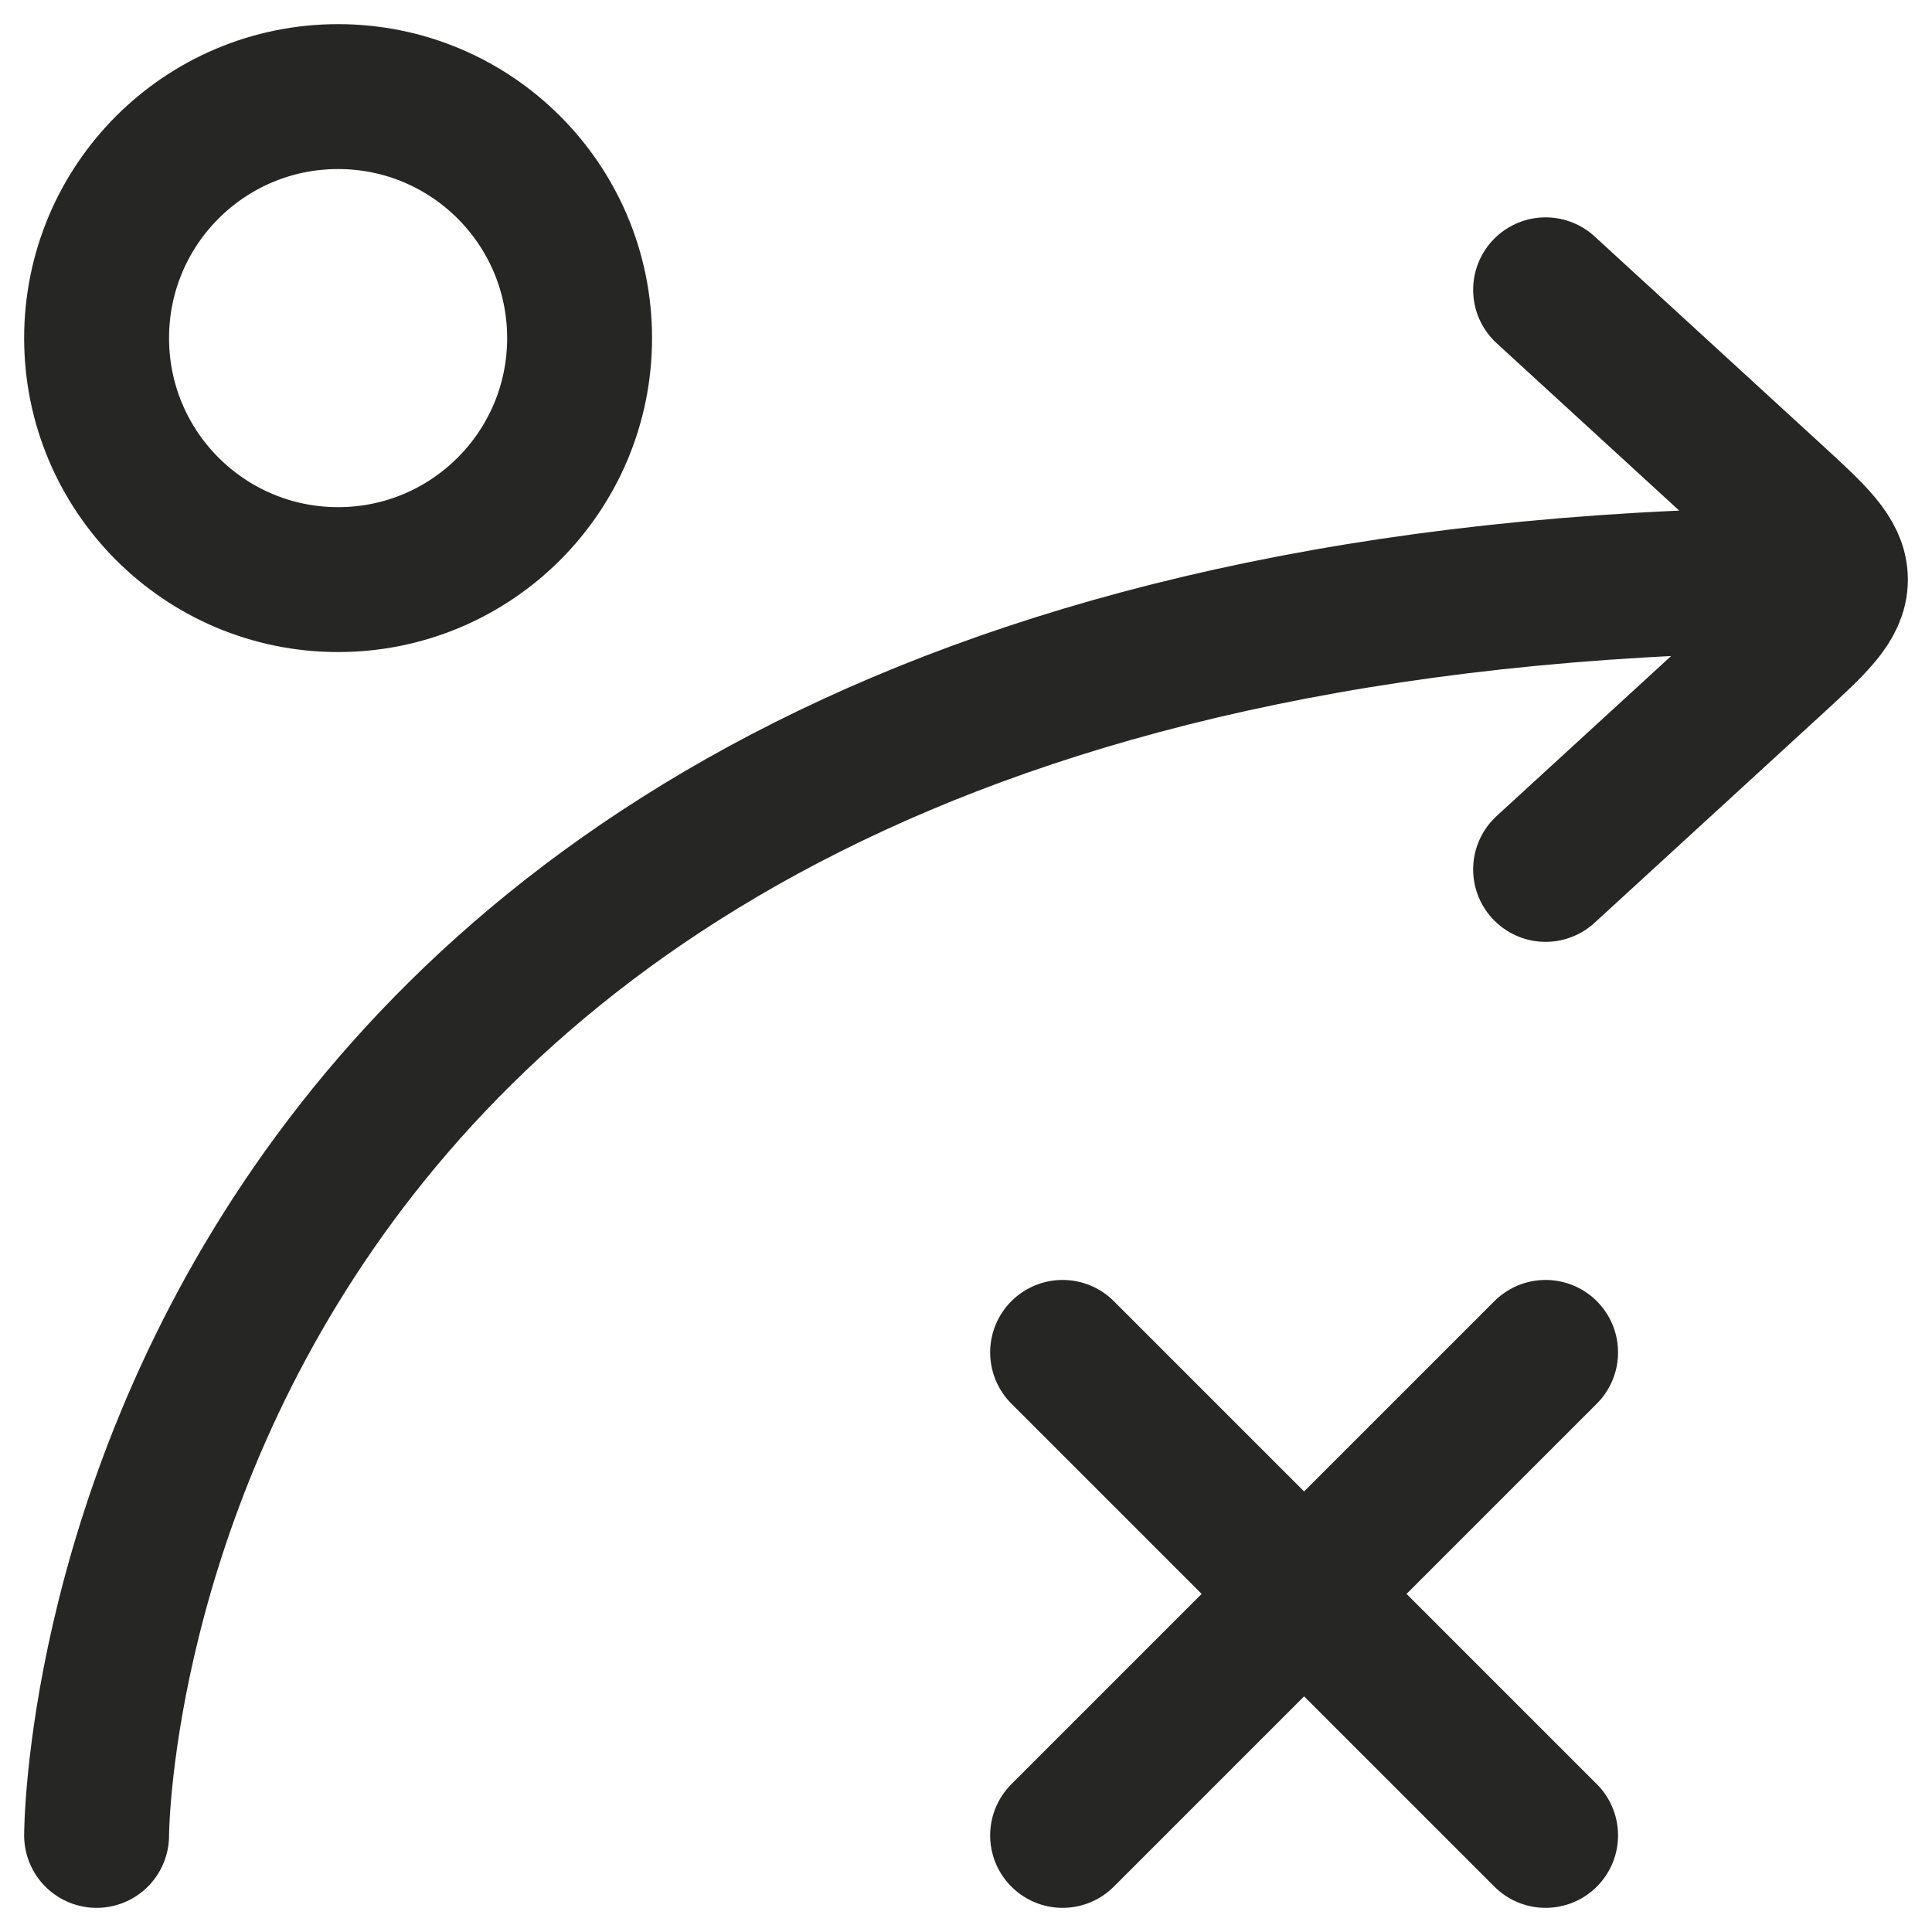
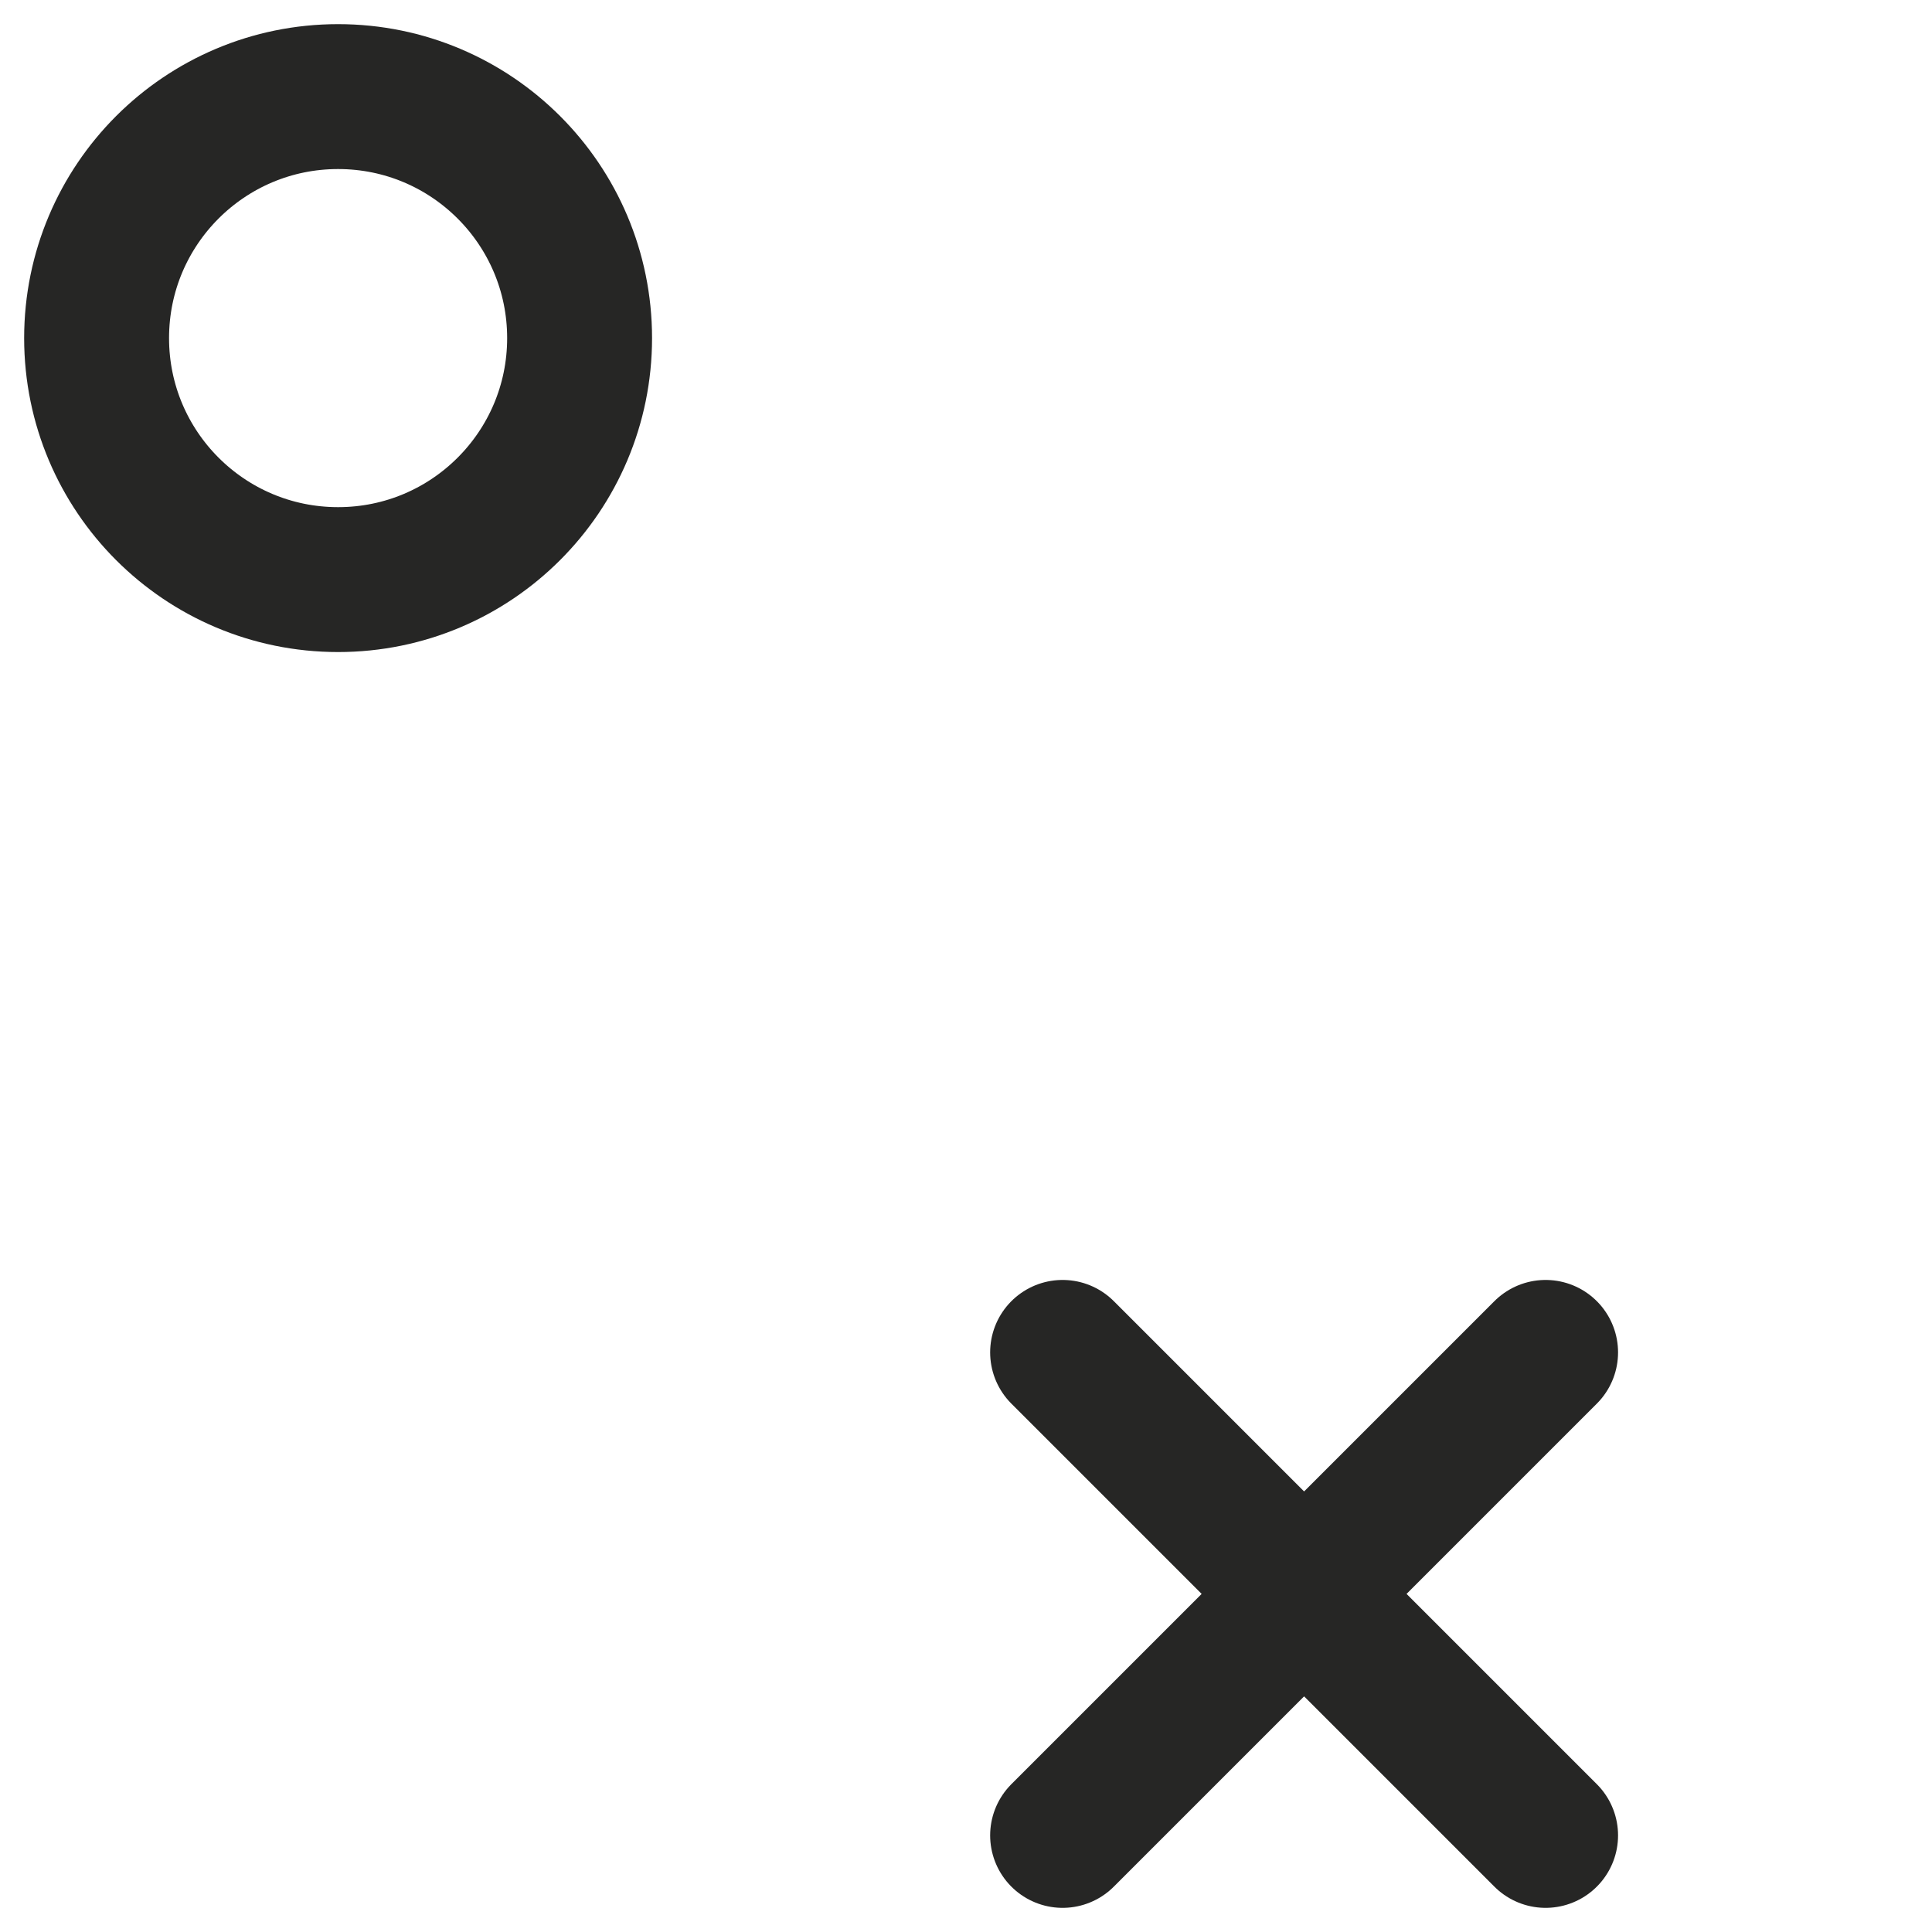
<svg xmlns="http://www.w3.org/2000/svg" width="20" height="20" viewBox="0 0 20 20" fill="none">
-   <path d="M16 9L18.346 6.849C18.782 6.449 19 6.249 19 6M19 6C19 5.751 18.782 5.551 18.346 5.151L16 3M19 6C1 6 1 19 1 19" stroke="#262625" stroke-width="1.5" stroke-linecap="round" stroke-linejoin="round" />
  <path d="M3.5 6C4.881 6 6 4.881 6 3.5C6 2.119 4.881 1 3.5 1C2.119 1 1 2.119 1 3.5C1 4.881 2.119 6 3.5 6Z" stroke="#262625" stroke-width="1.5" stroke-linecap="round" stroke-linejoin="round" />
  <path d="M11 19L16 14M16 19L11 14" stroke="#262625" stroke-width="1.5" stroke-linecap="round" stroke-linejoin="round" />
</svg>